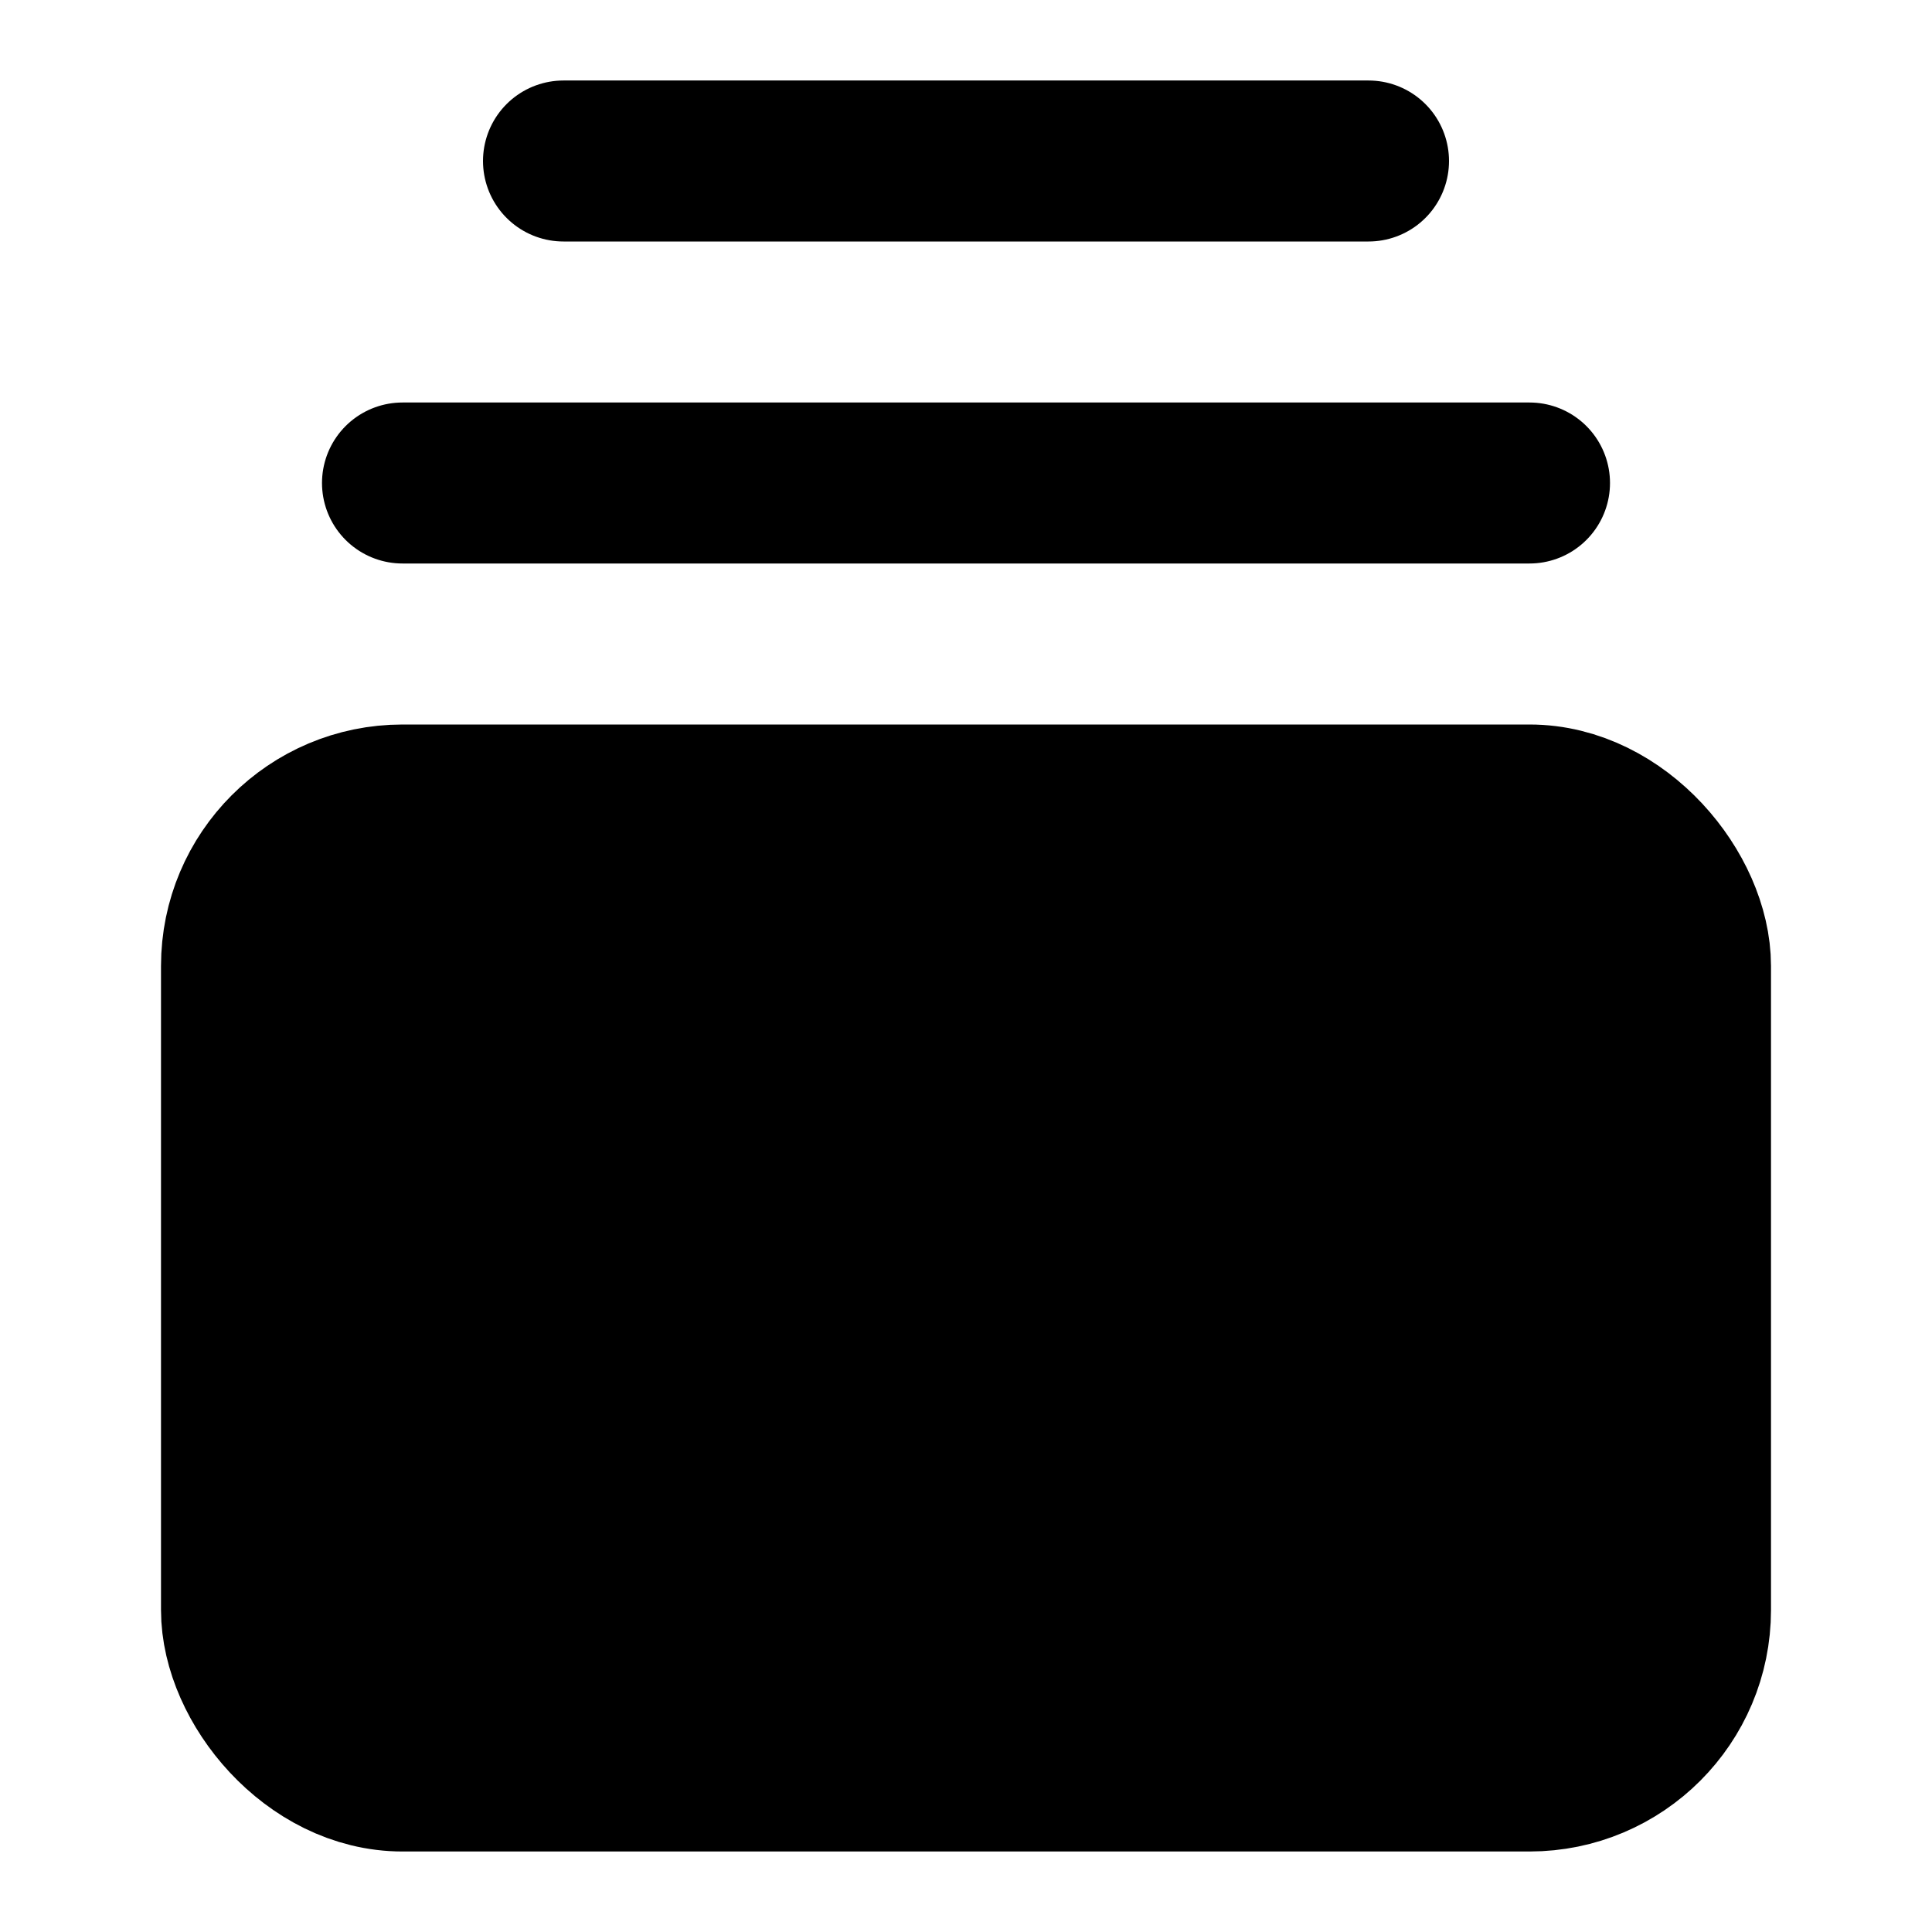
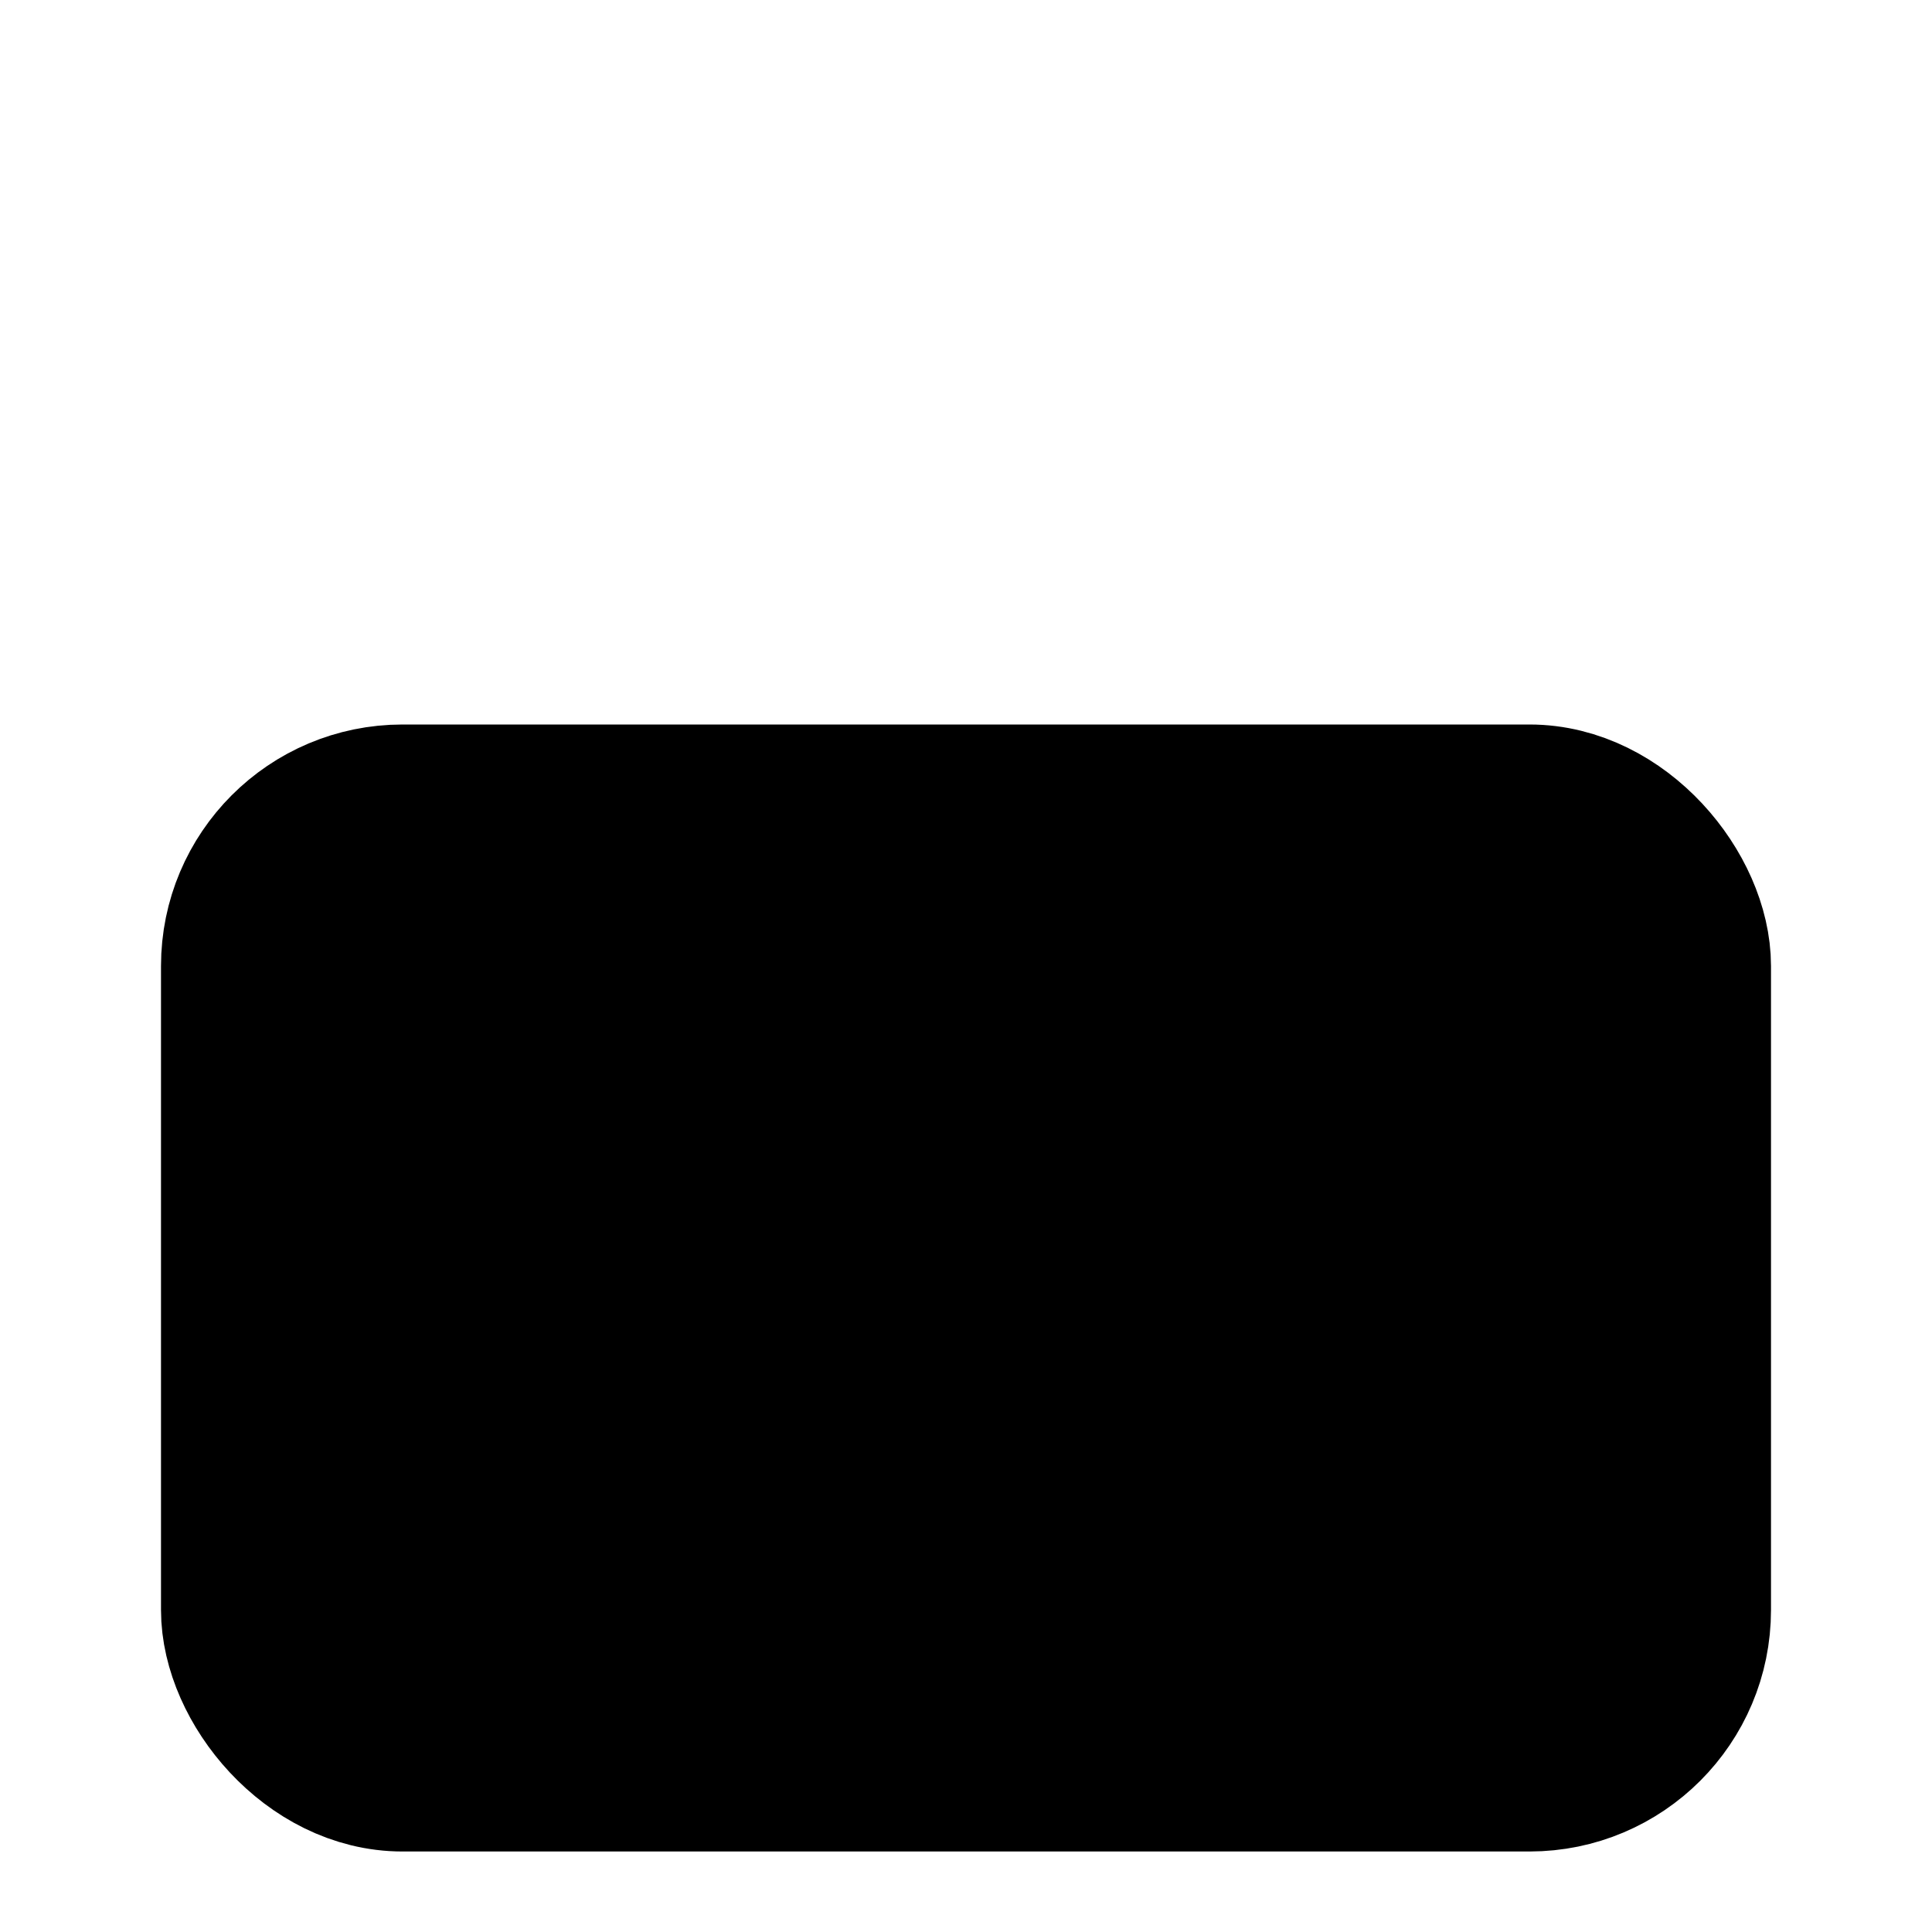
<svg xmlns="http://www.w3.org/2000/svg" width="24" height="24" viewBox="0 0 24 24" fill="currentColor" stroke="currentColor" stroke-width="2" stroke-linecap="round" stroke-linejoin="round">
-   <path vector-effect="non-scaling-stroke" d="M7 2h10" />
-   <path vector-effect="non-scaling-stroke" d="M5 6h14" />
  <rect x="3" y="10" vector-effect="non-scaling-stroke" width="18" height="12" rx="2" />
</svg>